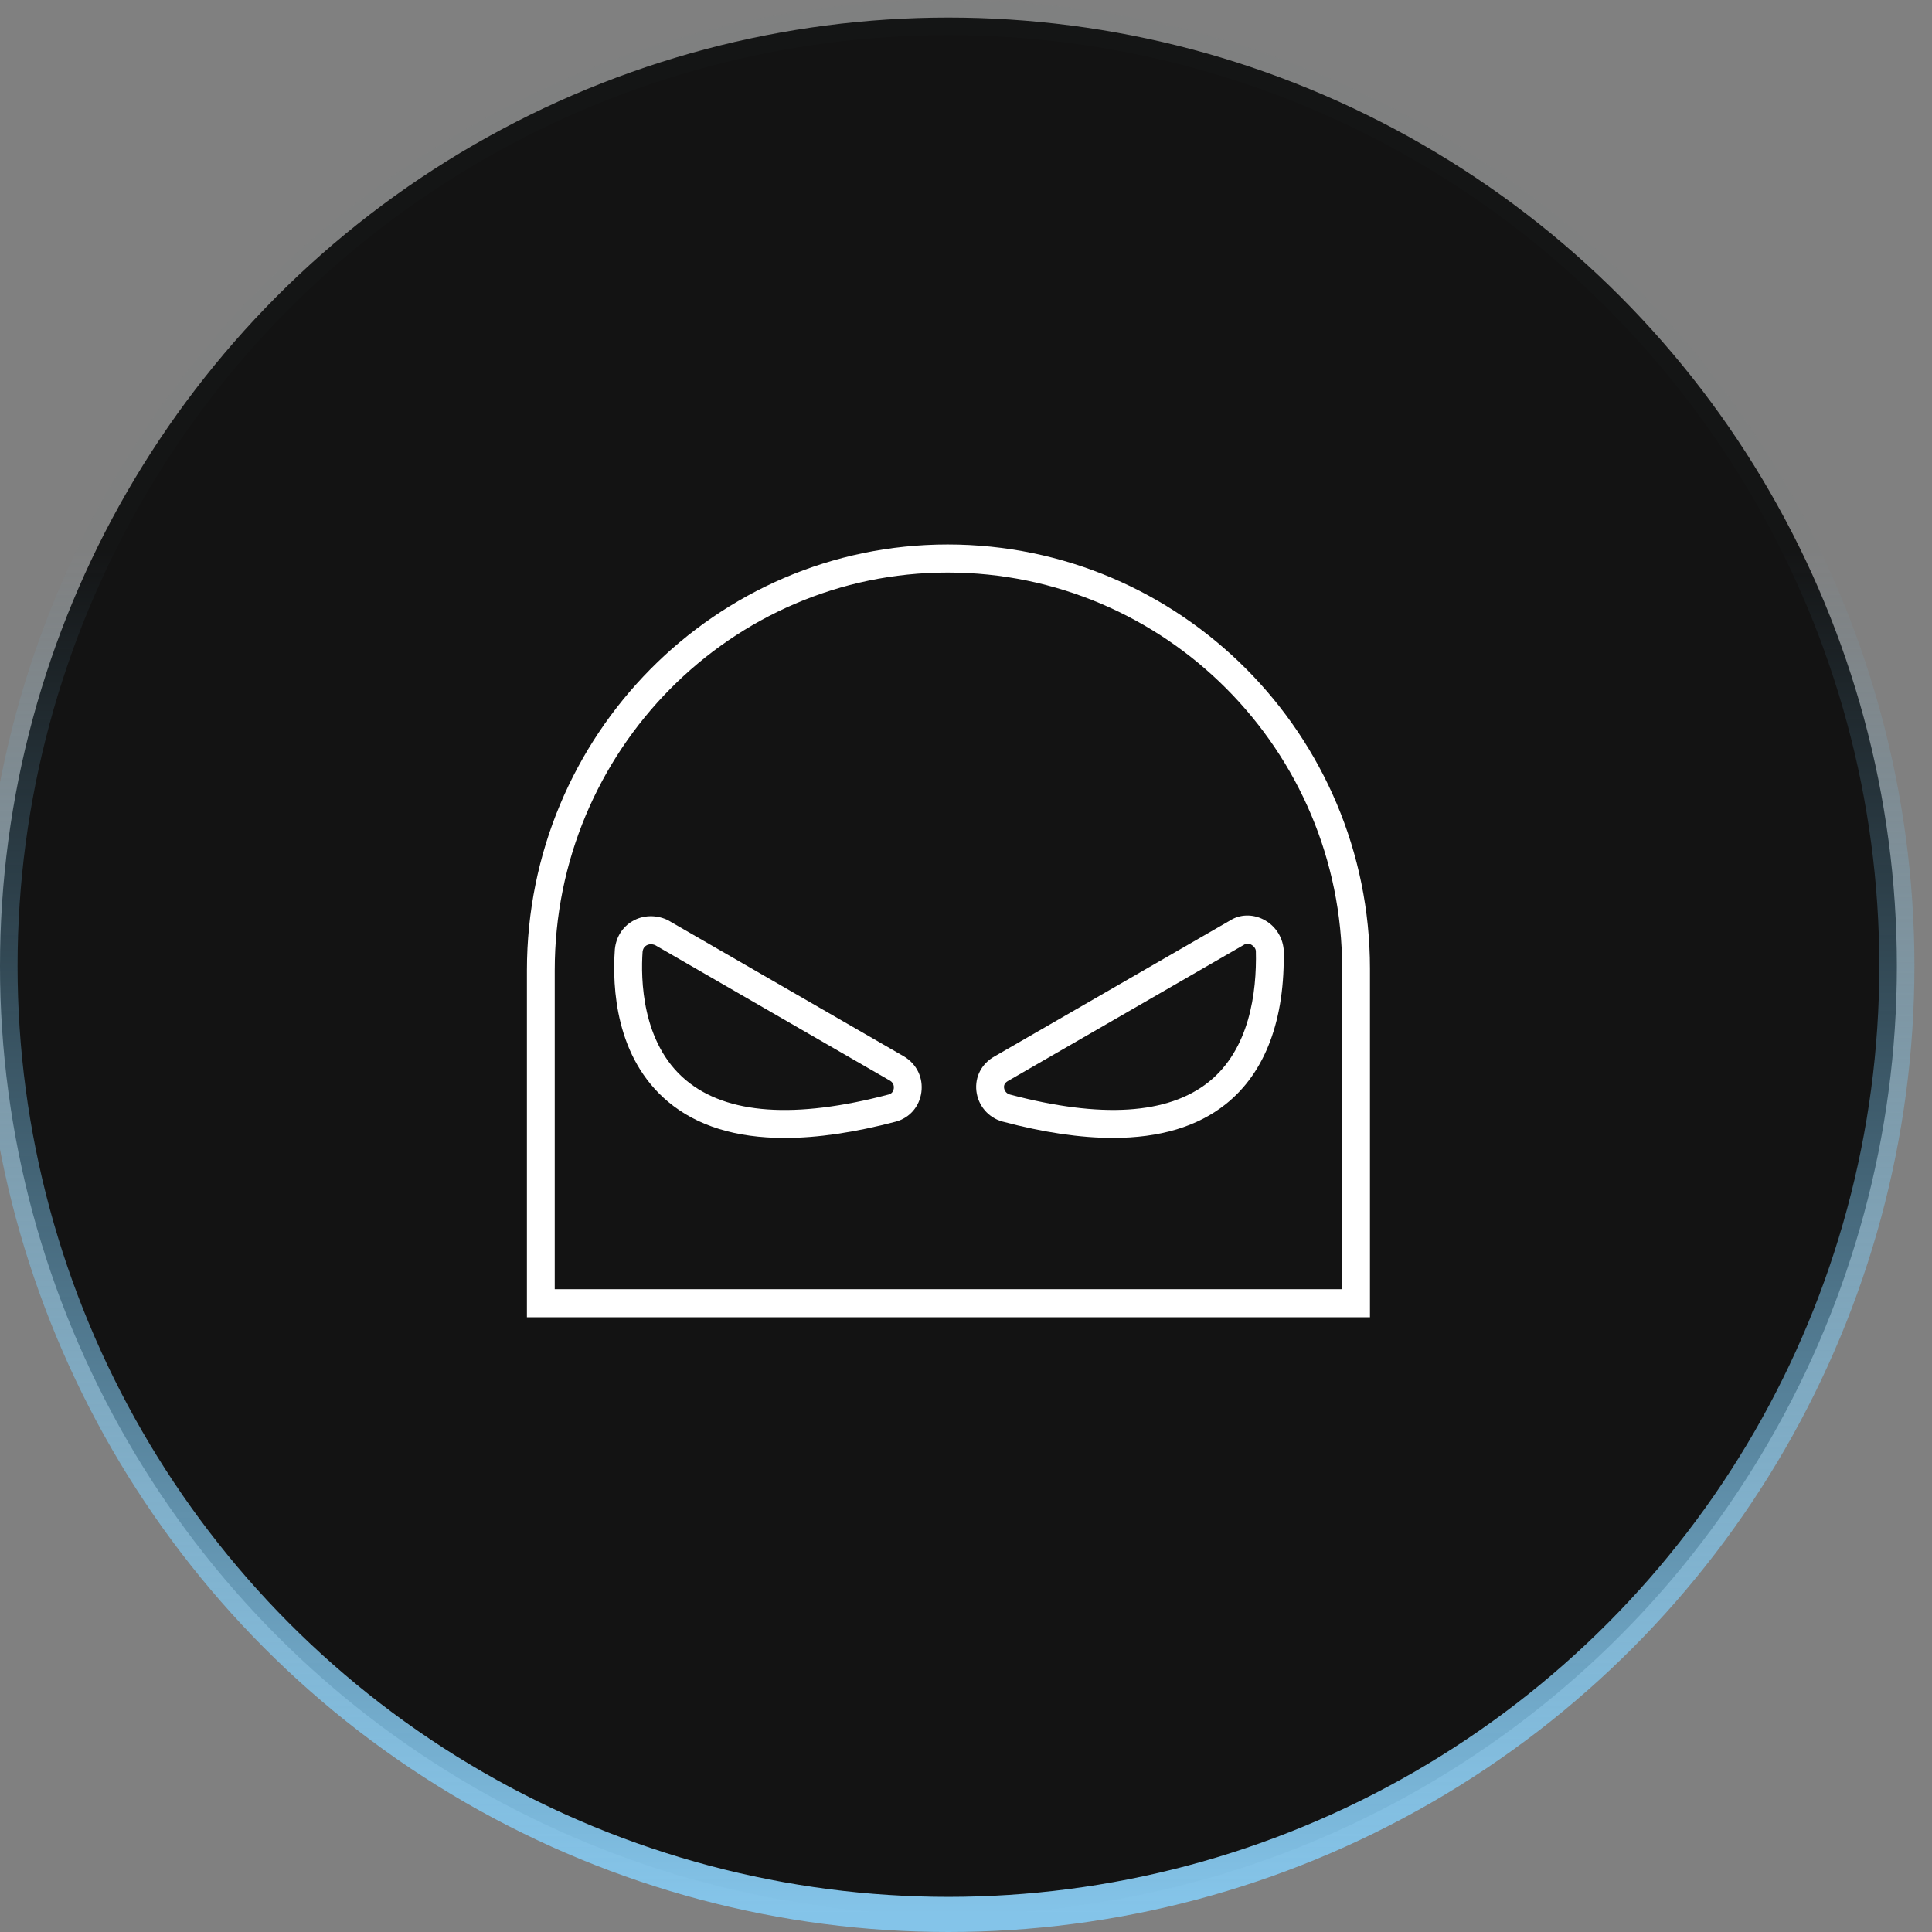
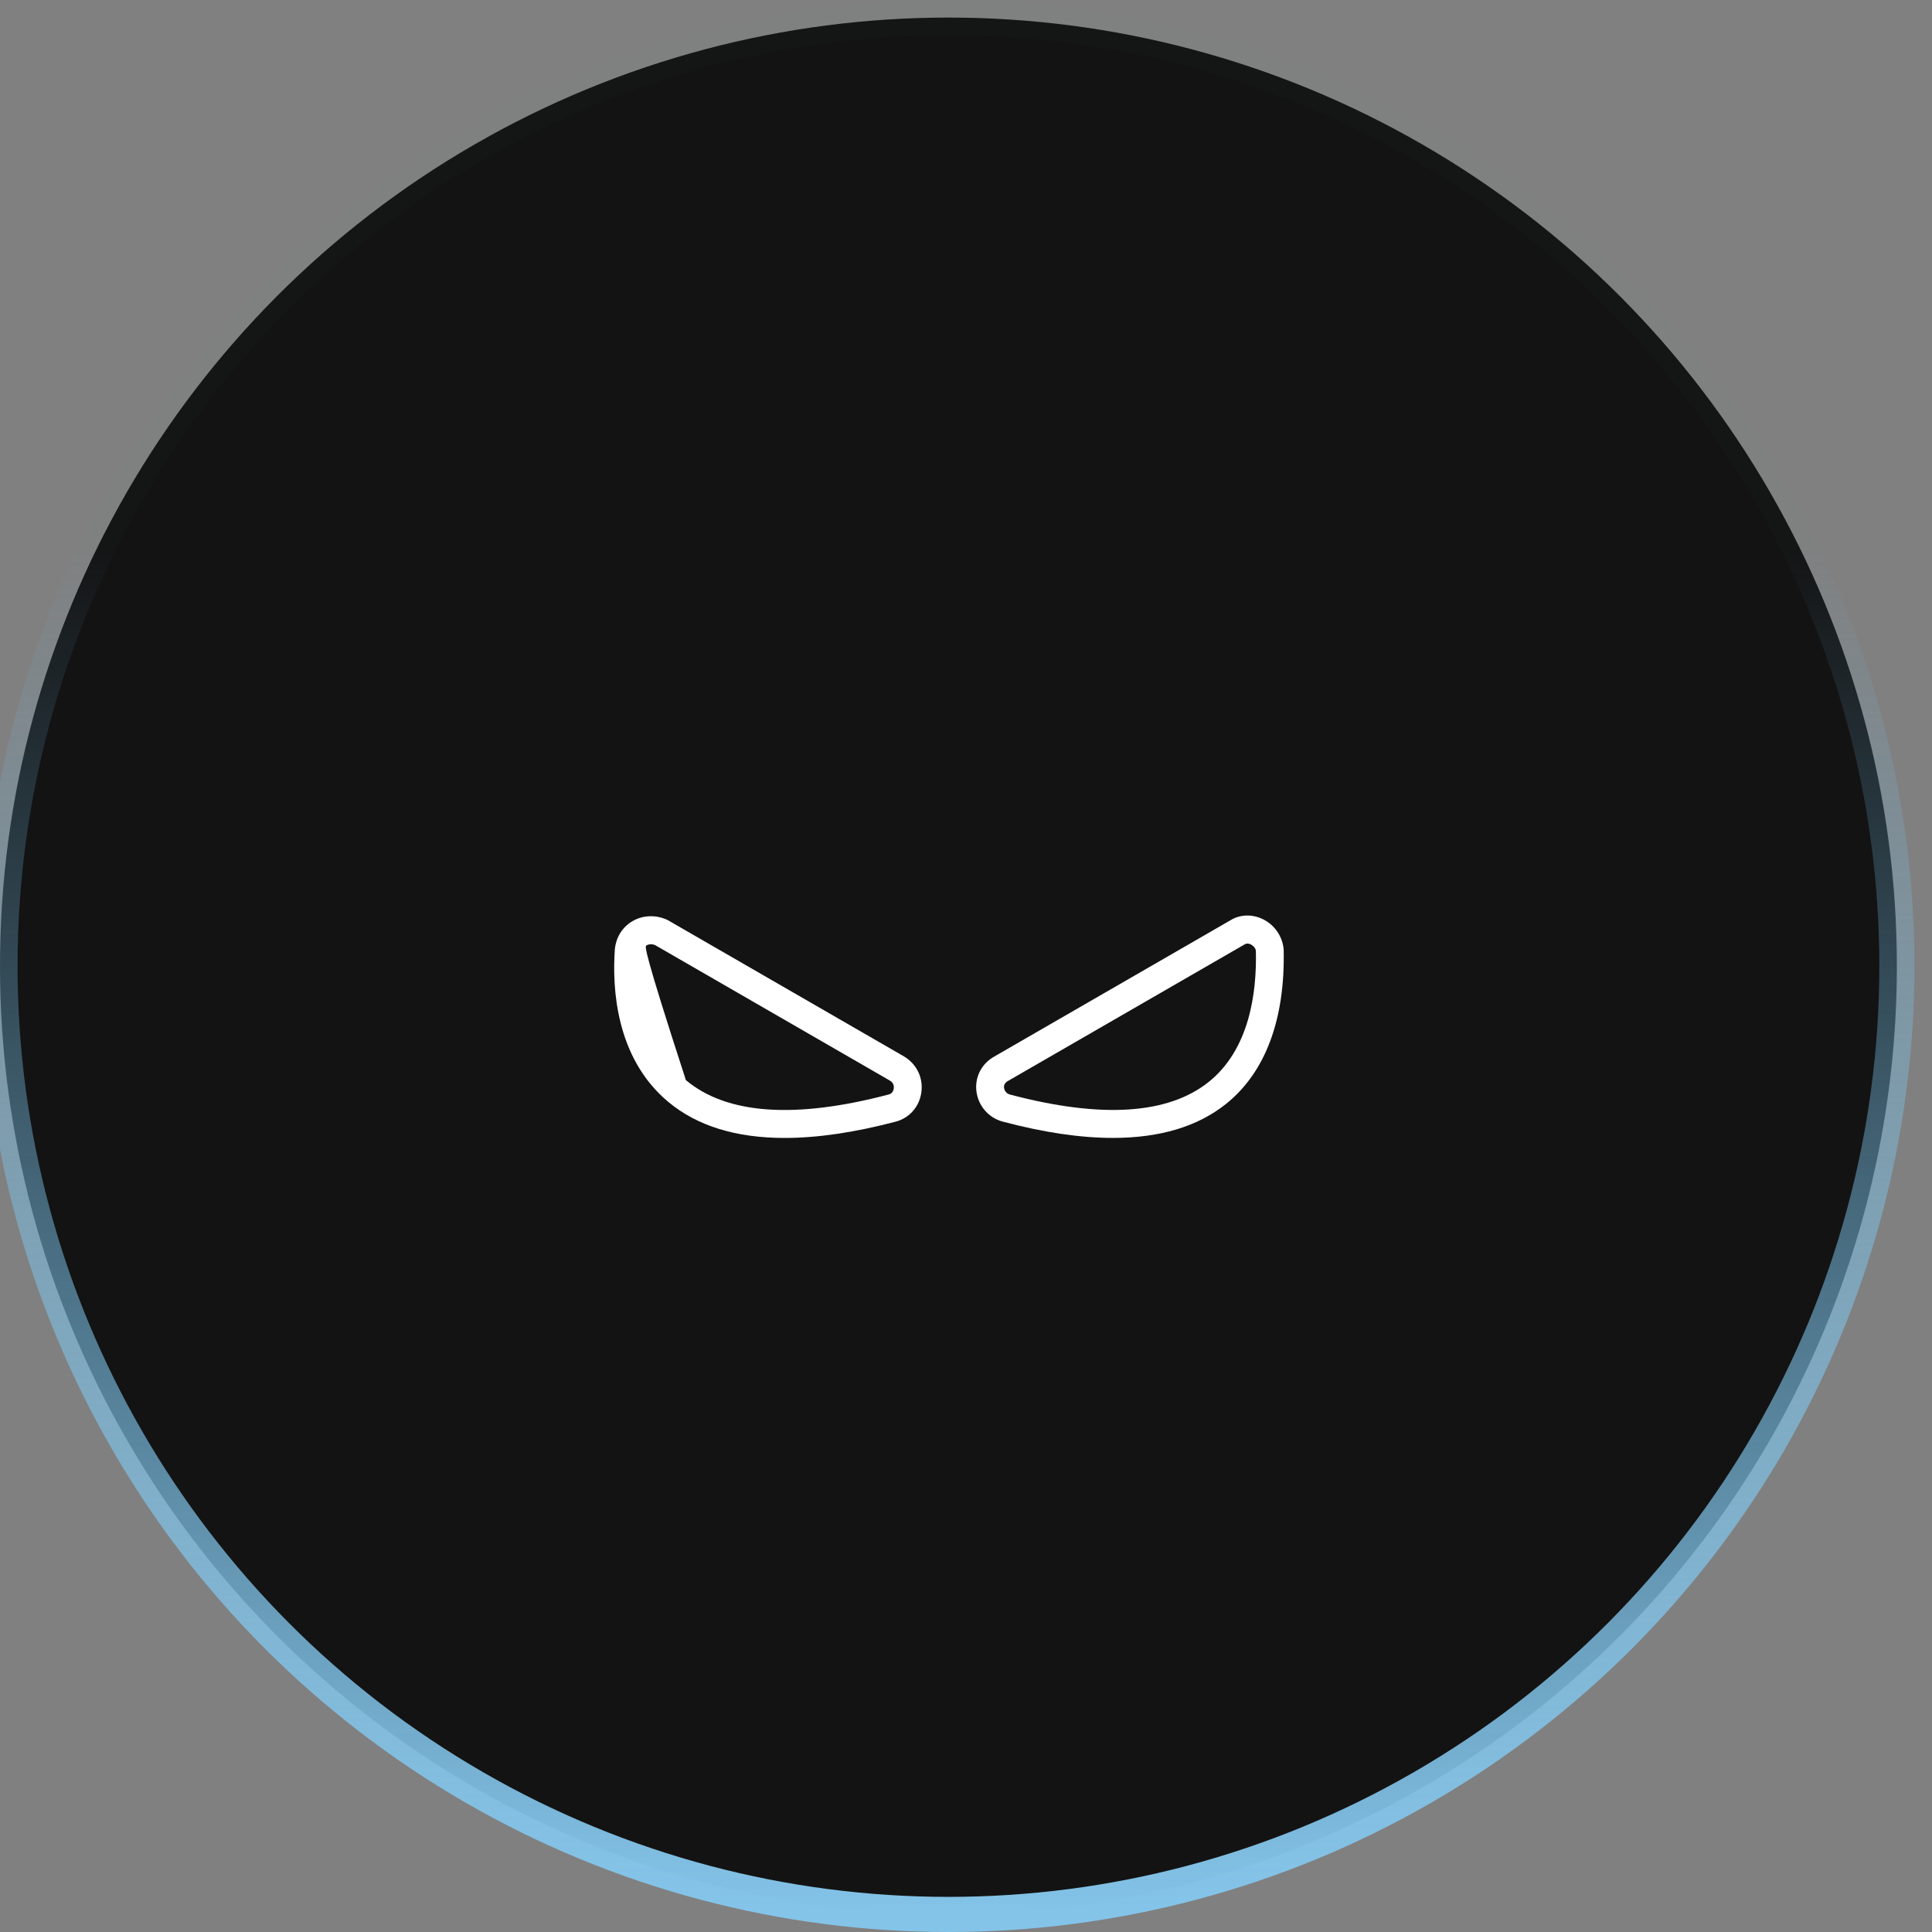
<svg xmlns="http://www.w3.org/2000/svg" width="55" height="55" viewBox="0 0 55 55" fill="none">
  <rect x="0" y="0" width="55" height="55" fill="#808080" stroke="none" />
  <circle cx="27" cy="27.5" r="27" fill="#131313" stroke="url(#paint0_linear_281_355)" />
-   <path fill-rule="evenodd" clip-rule="evenodd" d="M25.444 30.987C25.438 31.029 25.413 31.127 25.302 31.157C22.633 31.861 20.689 31.724 19.526 30.749C18.258 29.689 18.241 27.846 18.293 27.095C18.305 26.992 18.358 26.94 18.402 26.915C18.472 26.874 18.561 26.87 18.649 26.905L25.338 30.765C25.452 30.834 25.45 30.943 25.444 30.987ZM25.738 30.076L19.021 26.2L18.986 26.182C18.663 26.037 18.296 26.052 18.004 26.224C17.72 26.39 17.538 26.68 17.504 27.02L17.503 27.032C17.427 28.112 17.522 30.11 19.019 31.364C19.84 32.051 20.949 32.395 22.338 32.395C23.27 32.395 24.328 32.24 25.507 31.929C25.896 31.822 26.173 31.503 26.229 31.096C26.285 30.684 26.1 30.295 25.738 30.076Z" fill="white" />
-   <path fill-rule="evenodd" clip-rule="evenodd" d="M38.208 36.701H15.792V27.621C15.792 21.378 20.81 16.299 26.977 16.299C33.169 16.299 38.208 21.357 38.208 27.574V36.701ZM26.977 15.5C20.373 15.5 15 20.937 15 27.621V37.5H39V27.574C39 20.917 33.606 15.5 26.977 15.5Z" fill="white" />
+   <path fill-rule="evenodd" clip-rule="evenodd" d="M25.444 30.987C25.438 31.029 25.413 31.127 25.302 31.157C22.633 31.861 20.689 31.724 19.526 30.749C18.305 26.992 18.358 26.94 18.402 26.915C18.472 26.874 18.561 26.87 18.649 26.905L25.338 30.765C25.452 30.834 25.45 30.943 25.444 30.987ZM25.738 30.076L19.021 26.2L18.986 26.182C18.663 26.037 18.296 26.052 18.004 26.224C17.72 26.39 17.538 26.68 17.504 27.02L17.503 27.032C17.427 28.112 17.522 30.11 19.019 31.364C19.84 32.051 20.949 32.395 22.338 32.395C23.27 32.395 24.328 32.24 25.507 31.929C25.896 31.822 26.173 31.503 26.229 31.096C26.285 30.684 26.1 30.295 25.738 30.076Z" fill="white" />
  <path fill-rule="evenodd" clip-rule="evenodd" d="M28.702 30.769L35.432 26.885C35.498 26.843 35.569 26.867 35.606 26.885C35.637 26.901 35.741 26.962 35.752 27.069C35.781 28.262 35.569 29.877 34.404 30.805C33.246 31.727 31.342 31.846 28.747 31.158C28.639 31.127 28.591 31.037 28.583 30.967C28.573 30.885 28.611 30.819 28.702 30.769ZM27.796 31.06C27.845 31.477 28.137 31.818 28.54 31.929L28.543 31.929C29.711 32.24 30.759 32.394 31.683 32.394C33.015 32.394 34.09 32.073 34.896 31.431C36.021 30.535 36.591 29.02 36.543 27.02C36.506 26.651 36.286 26.332 35.955 26.169C35.646 26.016 35.294 26.031 35.025 26.2L28.315 30.072C27.948 30.274 27.749 30.653 27.796 31.06Z" fill="white" />
  <defs>
    <linearGradient id="paint0_linear_281_355" x1="46.391" y1="54.5" x2="46.391" y2="15.718" gradientUnits="userSpaceOnUse">
      <stop stop-color="#84C4E9" />
      <stop offset="1" stop-color="#76C3EC" stop-opacity="0.01" />
    </linearGradient>
  </defs>
</svg>